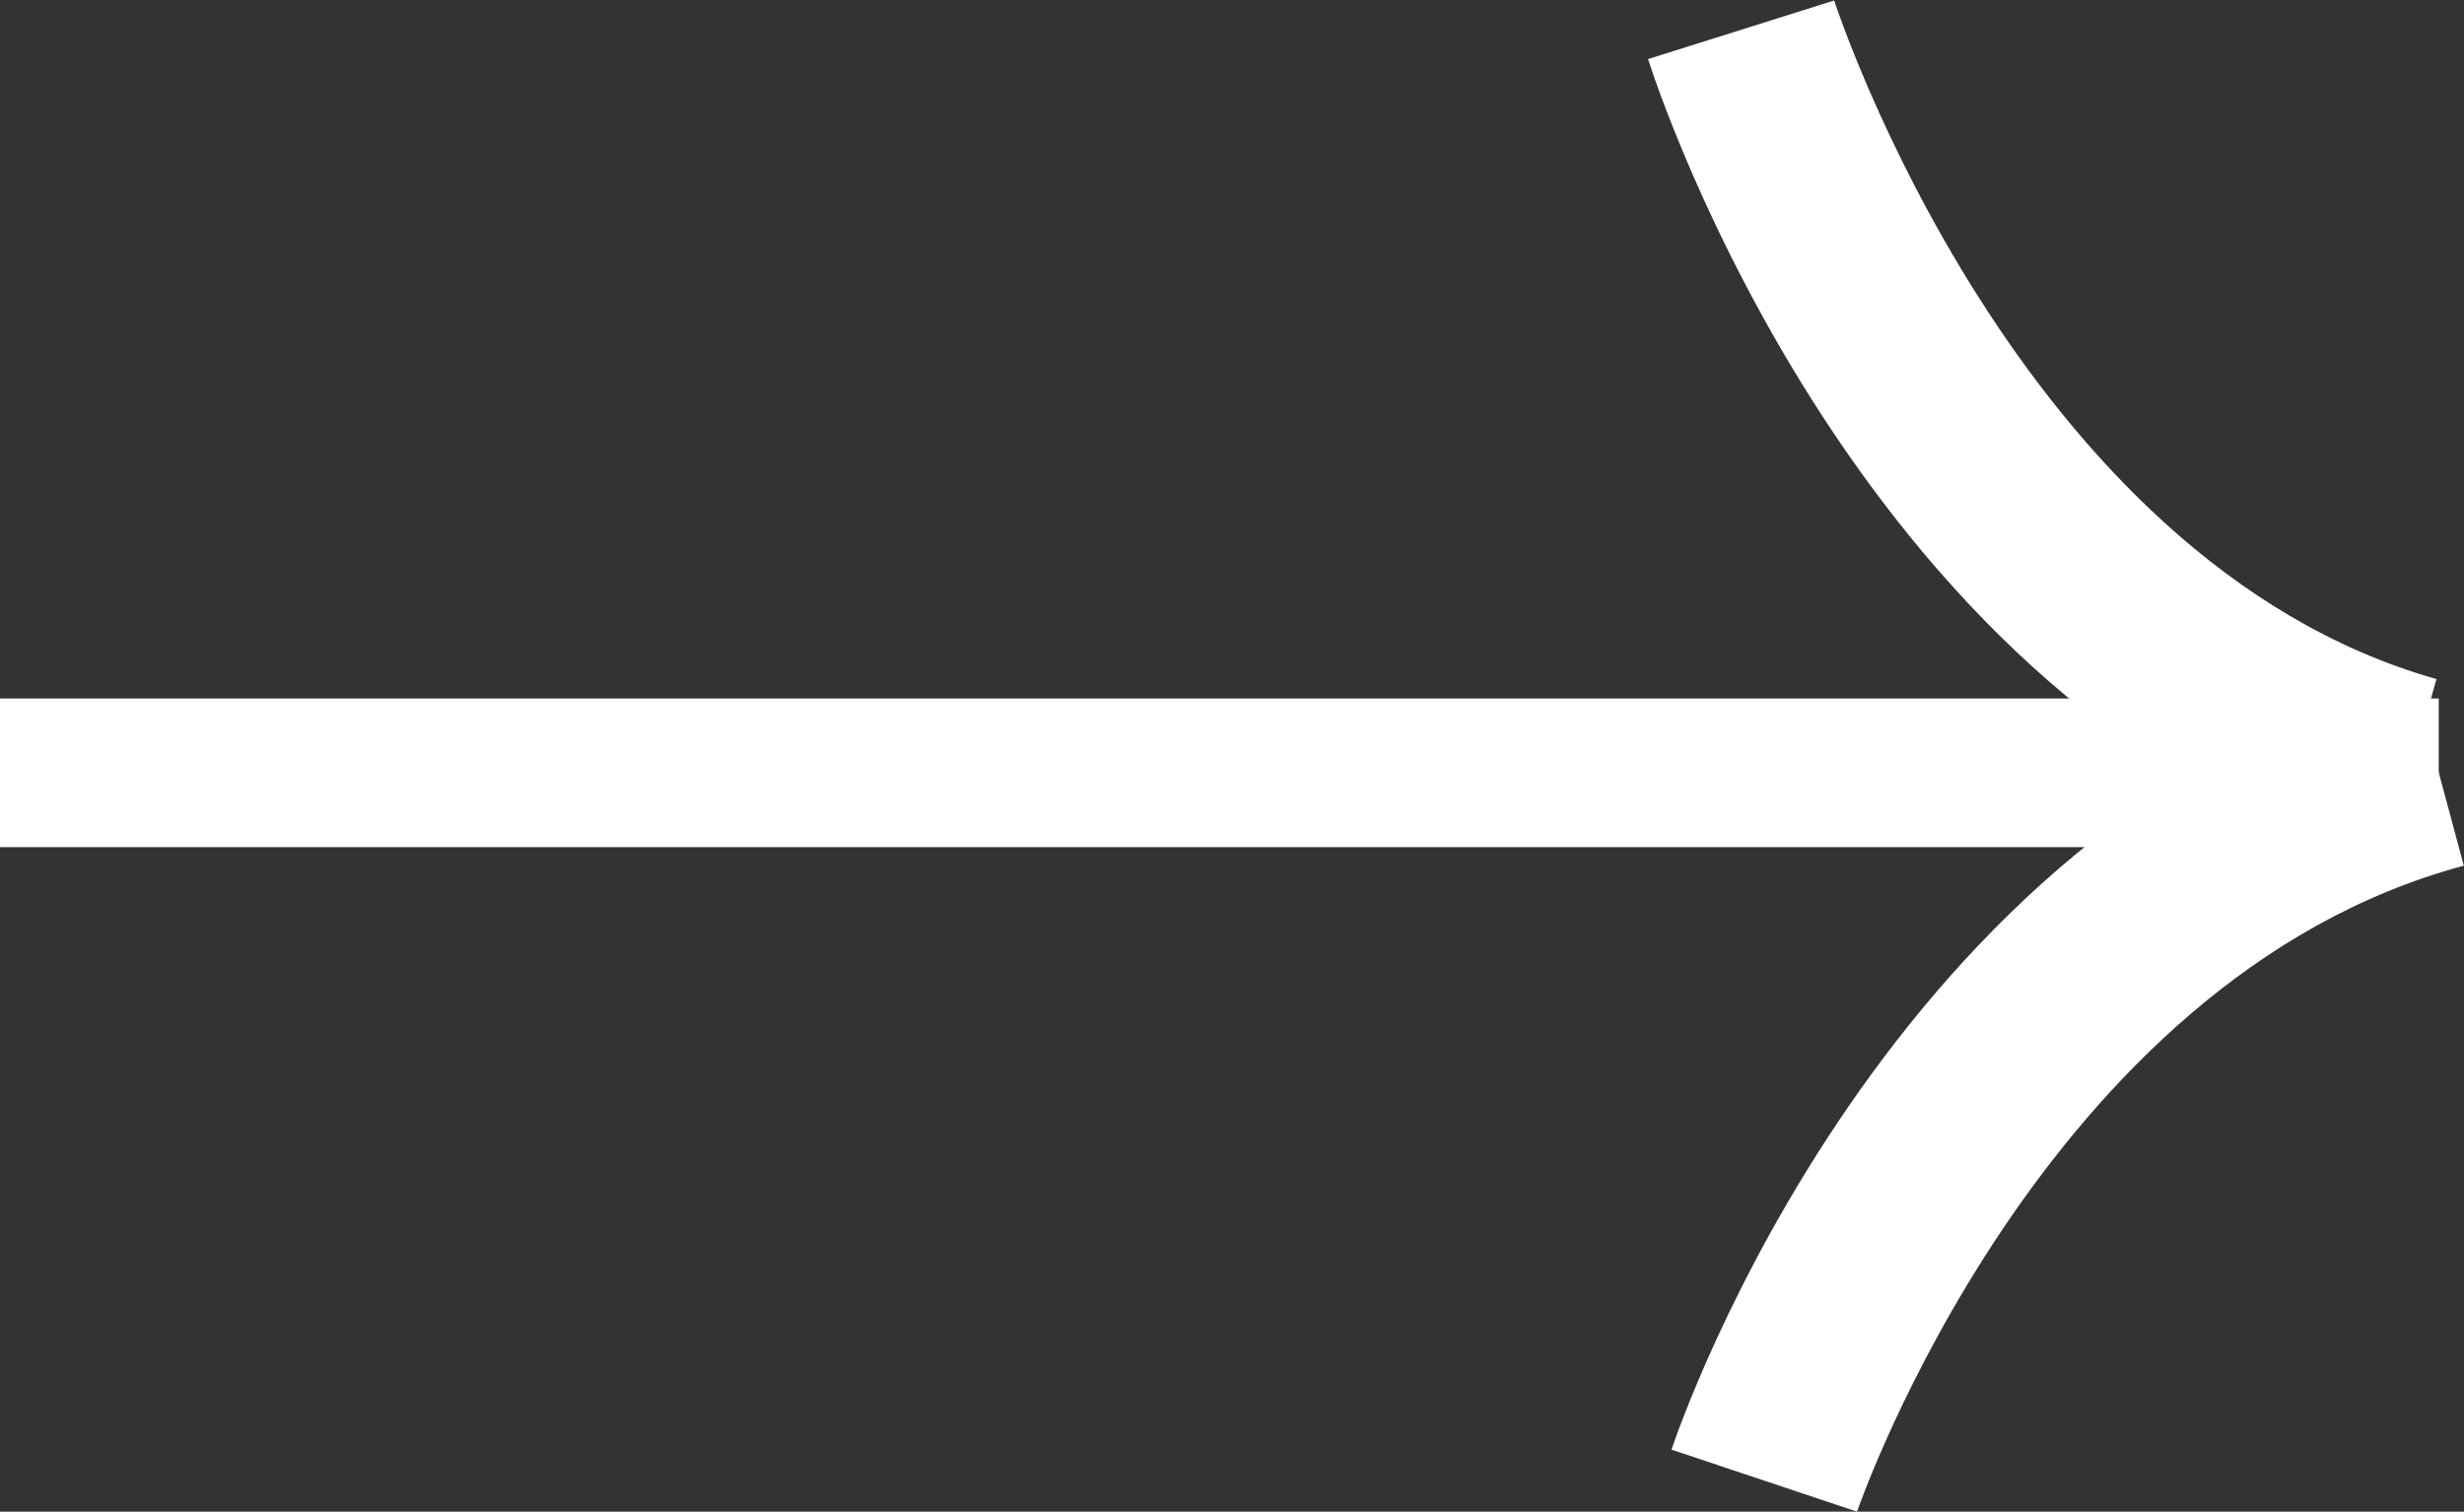
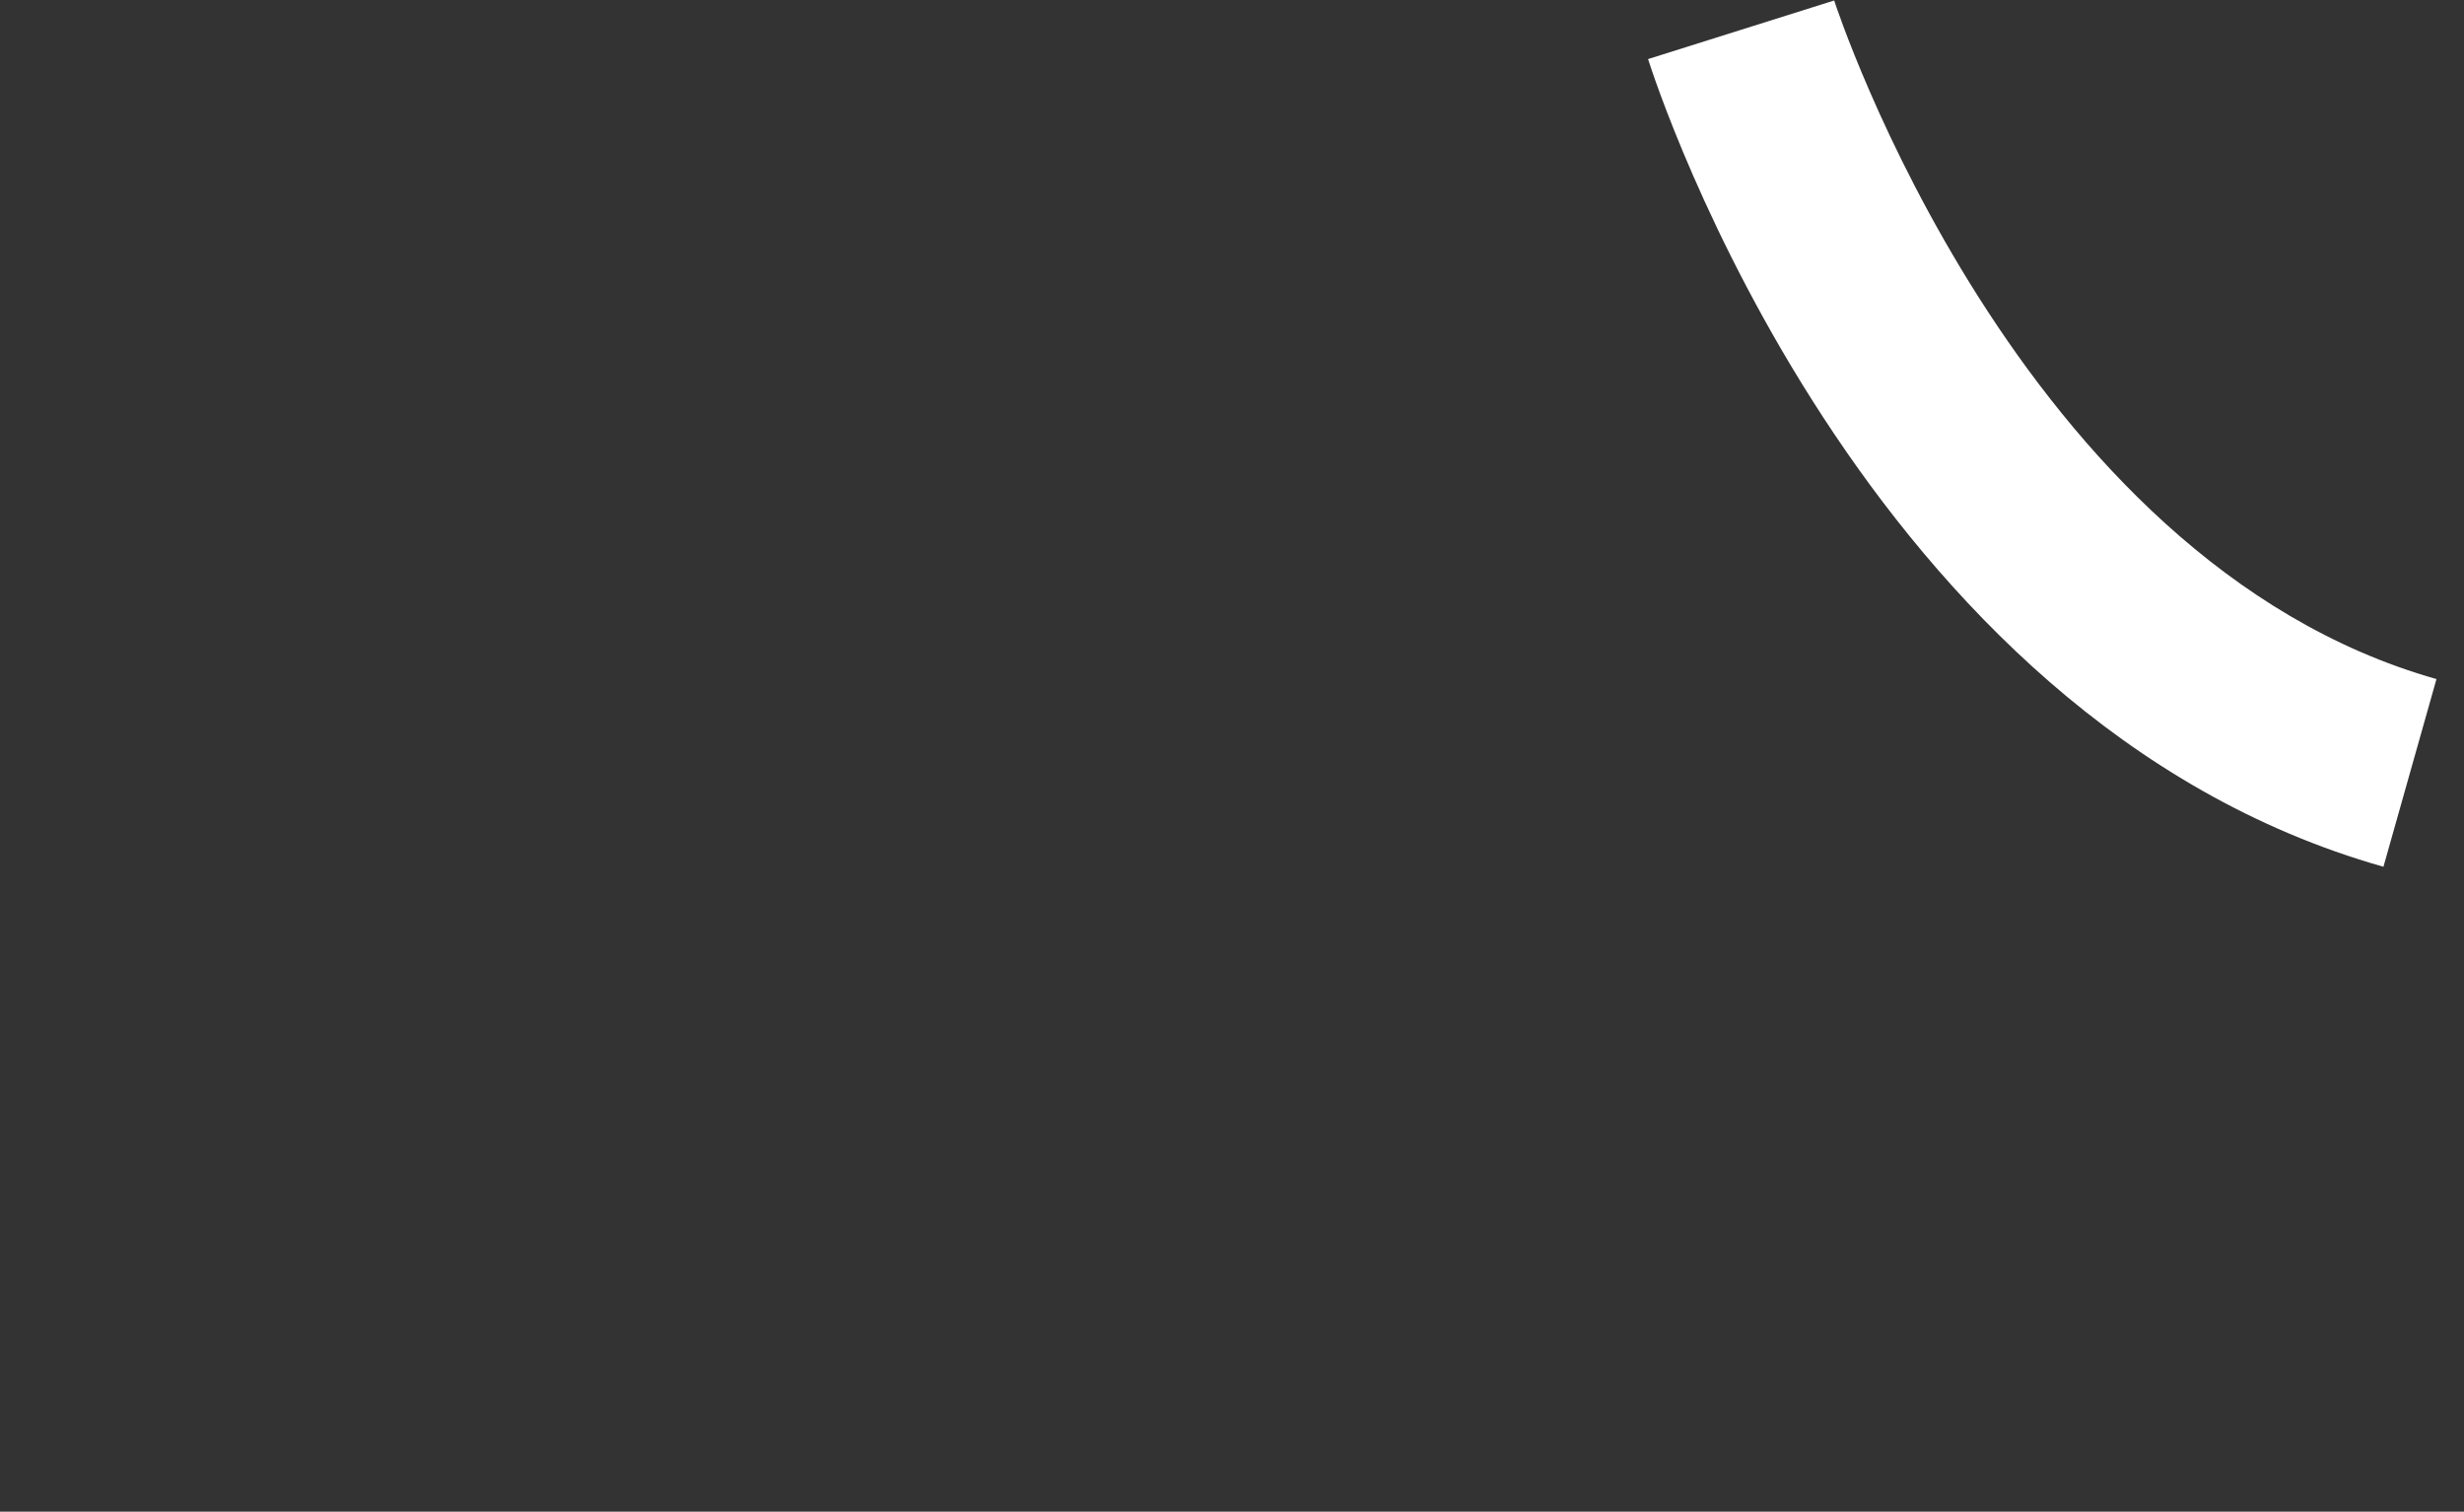
<svg xmlns="http://www.w3.org/2000/svg" width="25.234" height="15.48">
  <rect width="100%" height="100%" fill="#333333" stroke="none" />
  <g fill="#fff">
-     <path d="M0 7.153h24.975v1.522H0z" />
    <path d="M24.409 8.876c-5.342-1.512-7.445-8-7.531-8.271l1.906-.6-.953.3.953-.3c.018.057 1.873 5.734 6.168 6.949Z" />
-     <path d="m19.018 15.48-1.9-.635c.088-.264 2.217-6.473 7.594-7.914l.52 1.934c-4.328 1.16-6.195 6.56-6.214 6.615" />
  </g>
</svg>